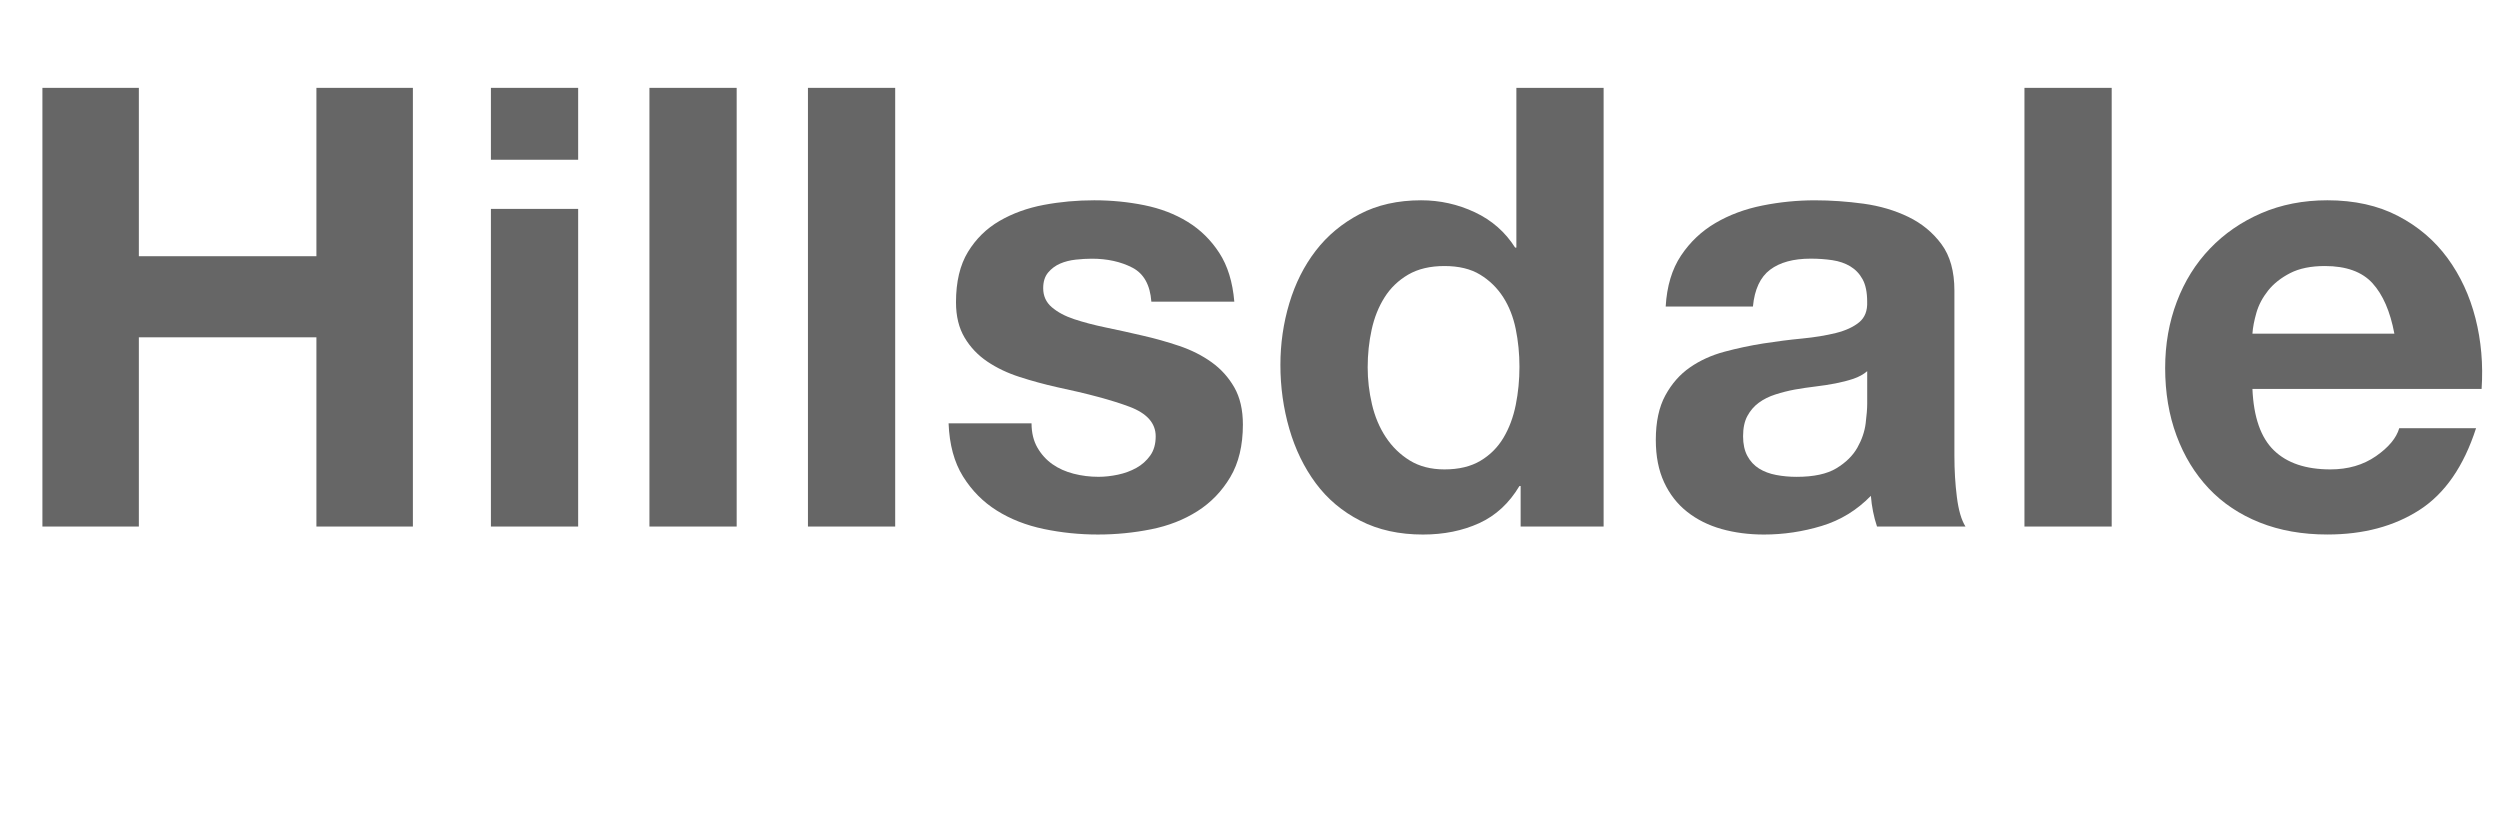
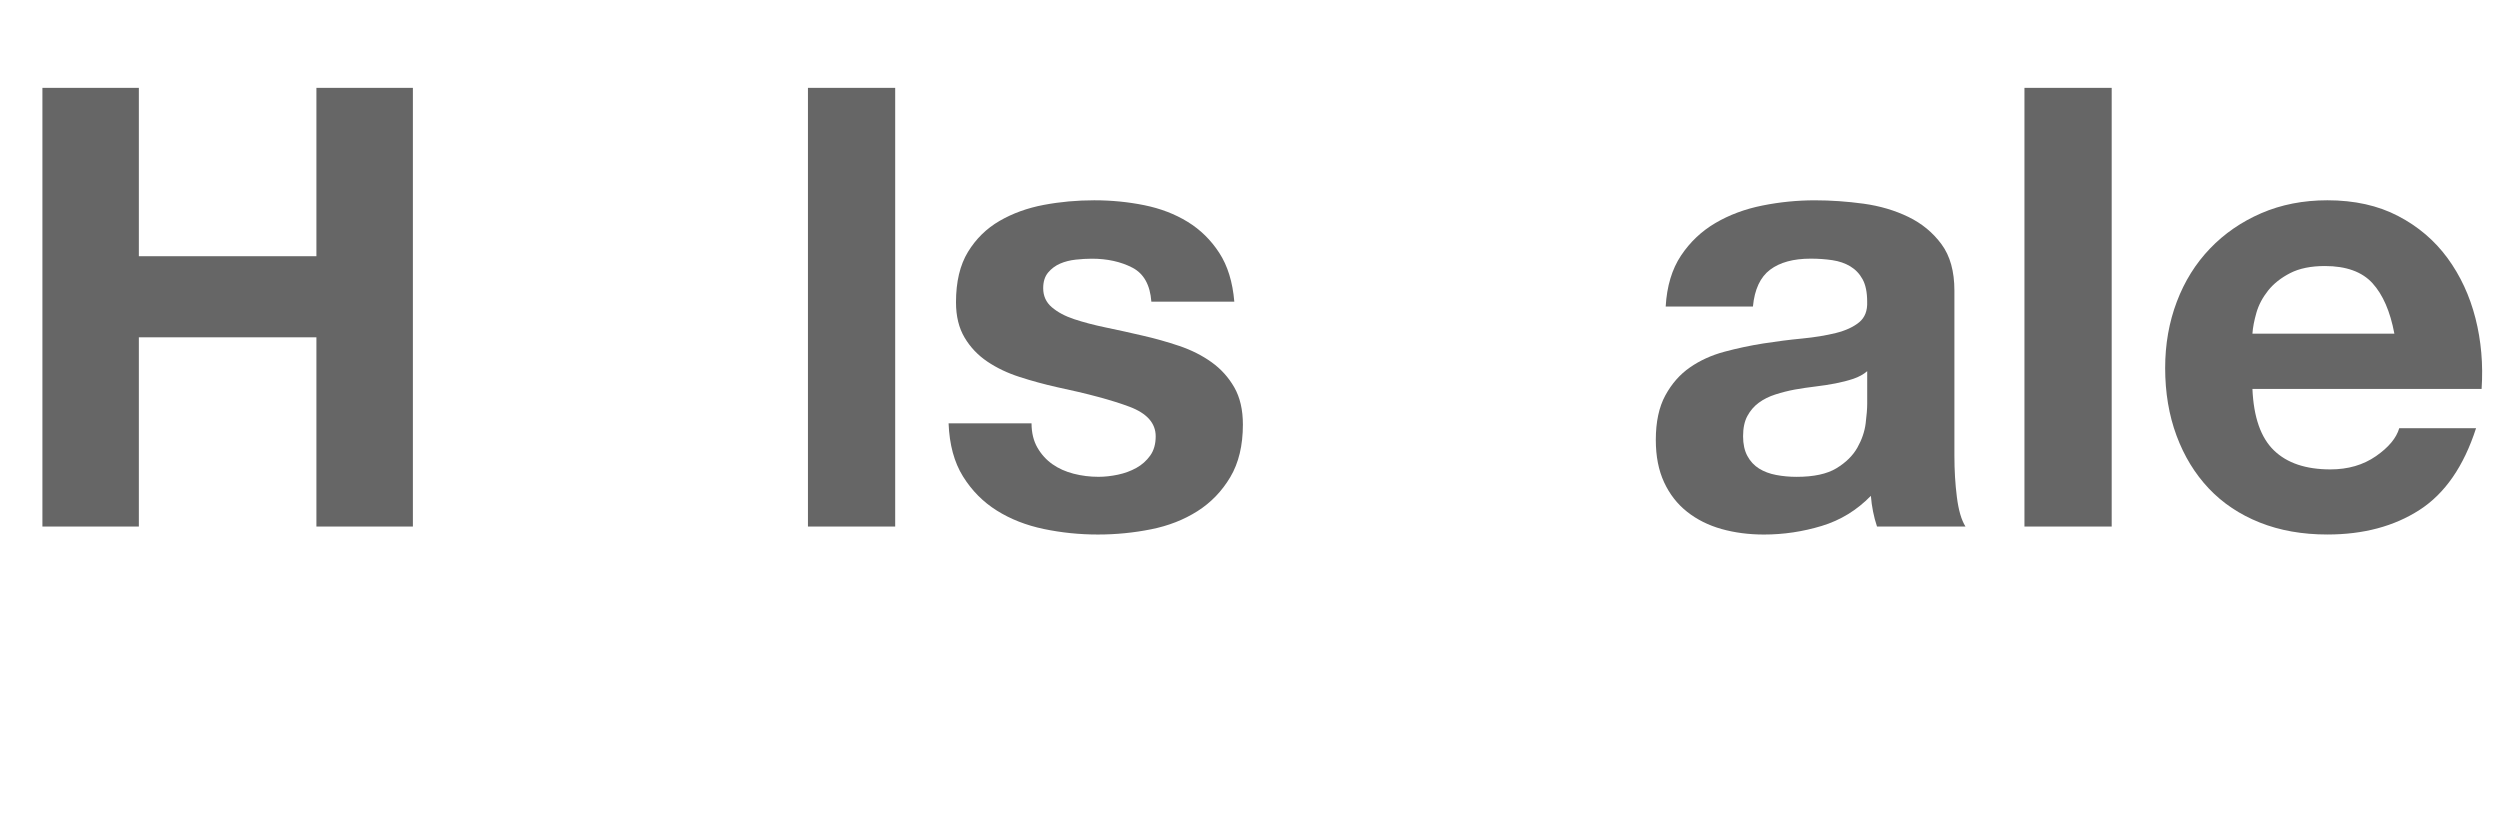
<svg xmlns="http://www.w3.org/2000/svg" version="1.1" x="0px" y="0px" width="80.986px" height="26.631px" viewBox="0 0 80.986 26.631" style="enable-background:new 0 0 80.986 26.631;" xml:space="preserve">
  <style type="text/css">
	.st0{fill:#666666;}
	.st1{font-family:'HelveticaNeue-Bold';}
	.st2{font-size:19.903px;}
</style>
  <defs>
</defs>
  <g id="XMLID_1_">
    <path class="st0" d="M4.498,2.846V8.3h5.752V2.846h3.125v14.211H10.25v-6.13H4.498v6.13H1.374V2.846H4.498z" />
-     <path class="st0" d="M15.903,5.175V2.846h2.826v2.329H15.903z M18.729,6.767v10.29h-2.826V6.767H18.729z" />
-     <path class="st0" d="M23.864,2.846v14.211h-2.826V2.846H23.864z" />
    <path class="st0" d="M28.999,2.846v14.211h-2.826V2.846H28.999z" />
    <path class="st0" d="M33.606,14.5c0.126,0.219,0.289,0.398,0.488,0.538c0.199,0.139,0.428,0.242,0.687,0.308   c0.259,0.067,0.527,0.1,0.806,0.1c0.199,0,0.408-0.023,0.627-0.069s0.418-0.12,0.597-0.219s0.329-0.232,0.448-0.398   c0.12-0.166,0.179-0.375,0.179-0.627c0-0.424-0.282-0.743-0.846-0.956c-0.564-0.212-1.351-0.424-2.359-0.637   c-0.411-0.093-0.813-0.202-1.204-0.329c-0.392-0.126-0.74-0.292-1.045-0.498c-0.305-0.206-0.551-0.464-0.736-0.776   c-0.186-0.312-0.279-0.693-0.279-1.145c0-0.664,0.129-1.208,0.388-1.632c0.259-0.424,0.6-0.759,1.025-1.005   s0.902-0.418,1.433-0.518s1.075-0.149,1.632-0.149c0.557,0,1.098,0.053,1.622,0.159c0.524,0.106,0.992,0.286,1.403,0.538   c0.411,0.252,0.753,0.587,1.025,1.005s0.435,0.946,0.488,1.583h-2.687c-0.04-0.544-0.246-0.912-0.617-1.104   c-0.372-0.192-0.81-0.289-1.313-0.289c-0.159,0-0.332,0.01-0.518,0.03c-0.186,0.02-0.355,0.063-0.508,0.129   c-0.152,0.066-0.282,0.163-0.388,0.289c-0.106,0.126-0.16,0.295-0.16,0.507c0,0.252,0.093,0.458,0.279,0.617   c0.186,0.159,0.428,0.289,0.727,0.388s0.64,0.189,1.025,0.269s0.776,0.166,1.174,0.259c0.411,0.093,0.812,0.206,1.204,0.338   c0.392,0.133,0.74,0.309,1.045,0.527s0.551,0.491,0.737,0.816c0.186,0.326,0.278,0.727,0.278,1.204   c0,0.677-0.136,1.244-0.408,1.702c-0.272,0.458-0.627,0.826-1.065,1.104s-0.939,0.475-1.503,0.587   c-0.564,0.113-1.138,0.169-1.722,0.169c-0.597,0-1.181-0.06-1.751-0.179s-1.078-0.318-1.522-0.597   c-0.445-0.278-0.81-0.647-1.095-1.104c-0.286-0.458-0.441-1.032-0.468-1.722h2.687C33.417,14.019,33.48,14.281,33.606,14.5z" />
-     <path class="st0" d="M49.221,15.744c-0.332,0.557-0.766,0.958-1.304,1.204c-0.538,0.245-1.145,0.368-1.821,0.368   c-0.77,0-1.446-0.149-2.03-0.448c-0.584-0.299-1.064-0.703-1.443-1.214c-0.378-0.511-0.664-1.098-0.856-1.761   s-0.289-1.354-0.289-2.07c0-0.69,0.096-1.357,0.289-2s0.478-1.211,0.856-1.702c0.378-0.491,0.853-0.886,1.423-1.185   c0.57-0.298,1.234-0.448,1.99-0.448c0.61,0,1.191,0.129,1.742,0.388c0.55,0.259,0.985,0.641,1.304,1.145h0.04V2.846h2.826v14.211   H49.26v-1.313H49.221z M49.101,10.658c-0.08-0.391-0.216-0.736-0.408-1.035c-0.193-0.298-0.441-0.541-0.747-0.727   c-0.305-0.186-0.69-0.278-1.154-0.278c-0.465,0-0.856,0.093-1.174,0.278c-0.318,0.186-0.574,0.432-0.766,0.737   c-0.193,0.305-0.332,0.653-0.418,1.045c-0.086,0.392-0.129,0.799-0.129,1.224c0,0.398,0.046,0.796,0.139,1.194   c0.093,0.398,0.242,0.753,0.448,1.065c0.206,0.312,0.464,0.564,0.776,0.756c0.312,0.192,0.687,0.289,1.125,0.289   c0.464,0,0.853-0.093,1.165-0.279c0.312-0.186,0.56-0.434,0.746-0.746c0.186-0.312,0.318-0.667,0.398-1.065s0.12-0.809,0.12-1.234   S49.181,11.05,49.101,10.658z" />
    <path class="st0" d="M54.455,8.28c0.292-0.438,0.663-0.79,1.114-1.055c0.451-0.265,0.958-0.454,1.523-0.567   c0.563-0.113,1.131-0.169,1.702-0.169c0.518,0,1.042,0.037,1.572,0.109c0.531,0.073,1.015,0.216,1.453,0.428   c0.438,0.212,0.796,0.507,1.075,0.886c0.279,0.378,0.418,0.879,0.418,1.502v5.354c0,0.465,0.026,0.909,0.08,1.333   c0.053,0.425,0.146,0.744,0.279,0.956h-2.866c-0.053-0.159-0.097-0.322-0.129-0.488c-0.033-0.166-0.057-0.335-0.07-0.507   c-0.451,0.464-0.982,0.79-1.592,0.975s-1.234,0.279-1.871,0.279c-0.491,0-0.949-0.06-1.374-0.179   c-0.425-0.12-0.796-0.305-1.115-0.557s-0.567-0.57-0.746-0.956c-0.179-0.385-0.269-0.842-0.269-1.373   c0-0.584,0.103-1.065,0.309-1.443c0.206-0.378,0.471-0.68,0.796-0.905c0.325-0.226,0.696-0.395,1.114-0.508   c0.418-0.112,0.839-0.202,1.264-0.269c0.424-0.066,0.842-0.12,1.254-0.159c0.411-0.04,0.776-0.1,1.095-0.179   s0.57-0.196,0.756-0.348c0.186-0.153,0.271-0.375,0.259-0.667c0-0.305-0.05-0.547-0.149-0.727s-0.232-0.318-0.398-0.418   c-0.166-0.1-0.358-0.166-0.577-0.199c-0.219-0.033-0.455-0.05-0.707-0.05c-0.557,0-0.995,0.119-1.313,0.358   c-0.318,0.239-0.504,0.637-0.557,1.194h-2.826C53.997,9.269,54.163,8.718,54.455,8.28z M60.038,12.271   c-0.179,0.06-0.372,0.109-0.577,0.149c-0.206,0.04-0.421,0.073-0.646,0.1c-0.226,0.027-0.452,0.06-0.677,0.1   c-0.212,0.04-0.421,0.093-0.627,0.159c-0.206,0.066-0.385,0.156-0.538,0.269c-0.153,0.113-0.275,0.256-0.368,0.428   s-0.139,0.392-0.139,0.657c0,0.252,0.046,0.464,0.139,0.637c0.093,0.173,0.219,0.309,0.378,0.408c0.16,0.1,0.345,0.169,0.558,0.209   c0.212,0.04,0.431,0.06,0.657,0.06c0.557,0,0.988-0.093,1.293-0.278c0.305-0.186,0.531-0.408,0.677-0.667s0.236-0.521,0.269-0.786   c0.033-0.265,0.05-0.478,0.05-0.637v-1.055C60.366,12.128,60.217,12.21,60.038,12.271z" />
    <path class="st0" d="M68.407,2.846v14.211h-2.826V2.846H68.407z" />
    <path class="st0" d="M73.662,14.589c0.424,0.412,1.035,0.617,1.831,0.617c0.57,0,1.062-0.143,1.473-0.428   c0.411-0.285,0.663-0.587,0.756-0.906h2.488c-0.398,1.234-1.009,2.117-1.831,2.647c-0.823,0.531-1.818,0.796-2.986,0.796   c-0.81,0-1.539-0.129-2.189-0.388c-0.65-0.259-1.201-0.627-1.652-1.104c-0.451-0.478-0.799-1.048-1.045-1.712   c-0.246-0.663-0.368-1.393-0.368-2.189c0-0.769,0.126-1.486,0.378-2.149c0.251-0.664,0.61-1.237,1.075-1.722   c0.464-0.484,1.018-0.866,1.662-1.145c0.644-0.278,1.357-0.418,2.14-0.418c0.876,0,1.639,0.169,2.289,0.508   c0.65,0.338,1.184,0.793,1.602,1.363c0.418,0.571,0.72,1.221,0.906,1.951c0.186,0.729,0.252,1.493,0.199,2.289h-7.424   C73.005,13.514,73.237,14.178,73.662,14.589z M76.856,9.175c-0.338-0.371-0.853-0.557-1.542-0.557   c-0.451,0-0.826,0.076-1.125,0.229C73.891,9,73.652,9.189,73.473,9.414c-0.179,0.226-0.306,0.465-0.378,0.717   s-0.116,0.478-0.129,0.677h4.598C77.43,10.091,77.194,9.547,76.856,9.175z" />
  </g>
</svg>